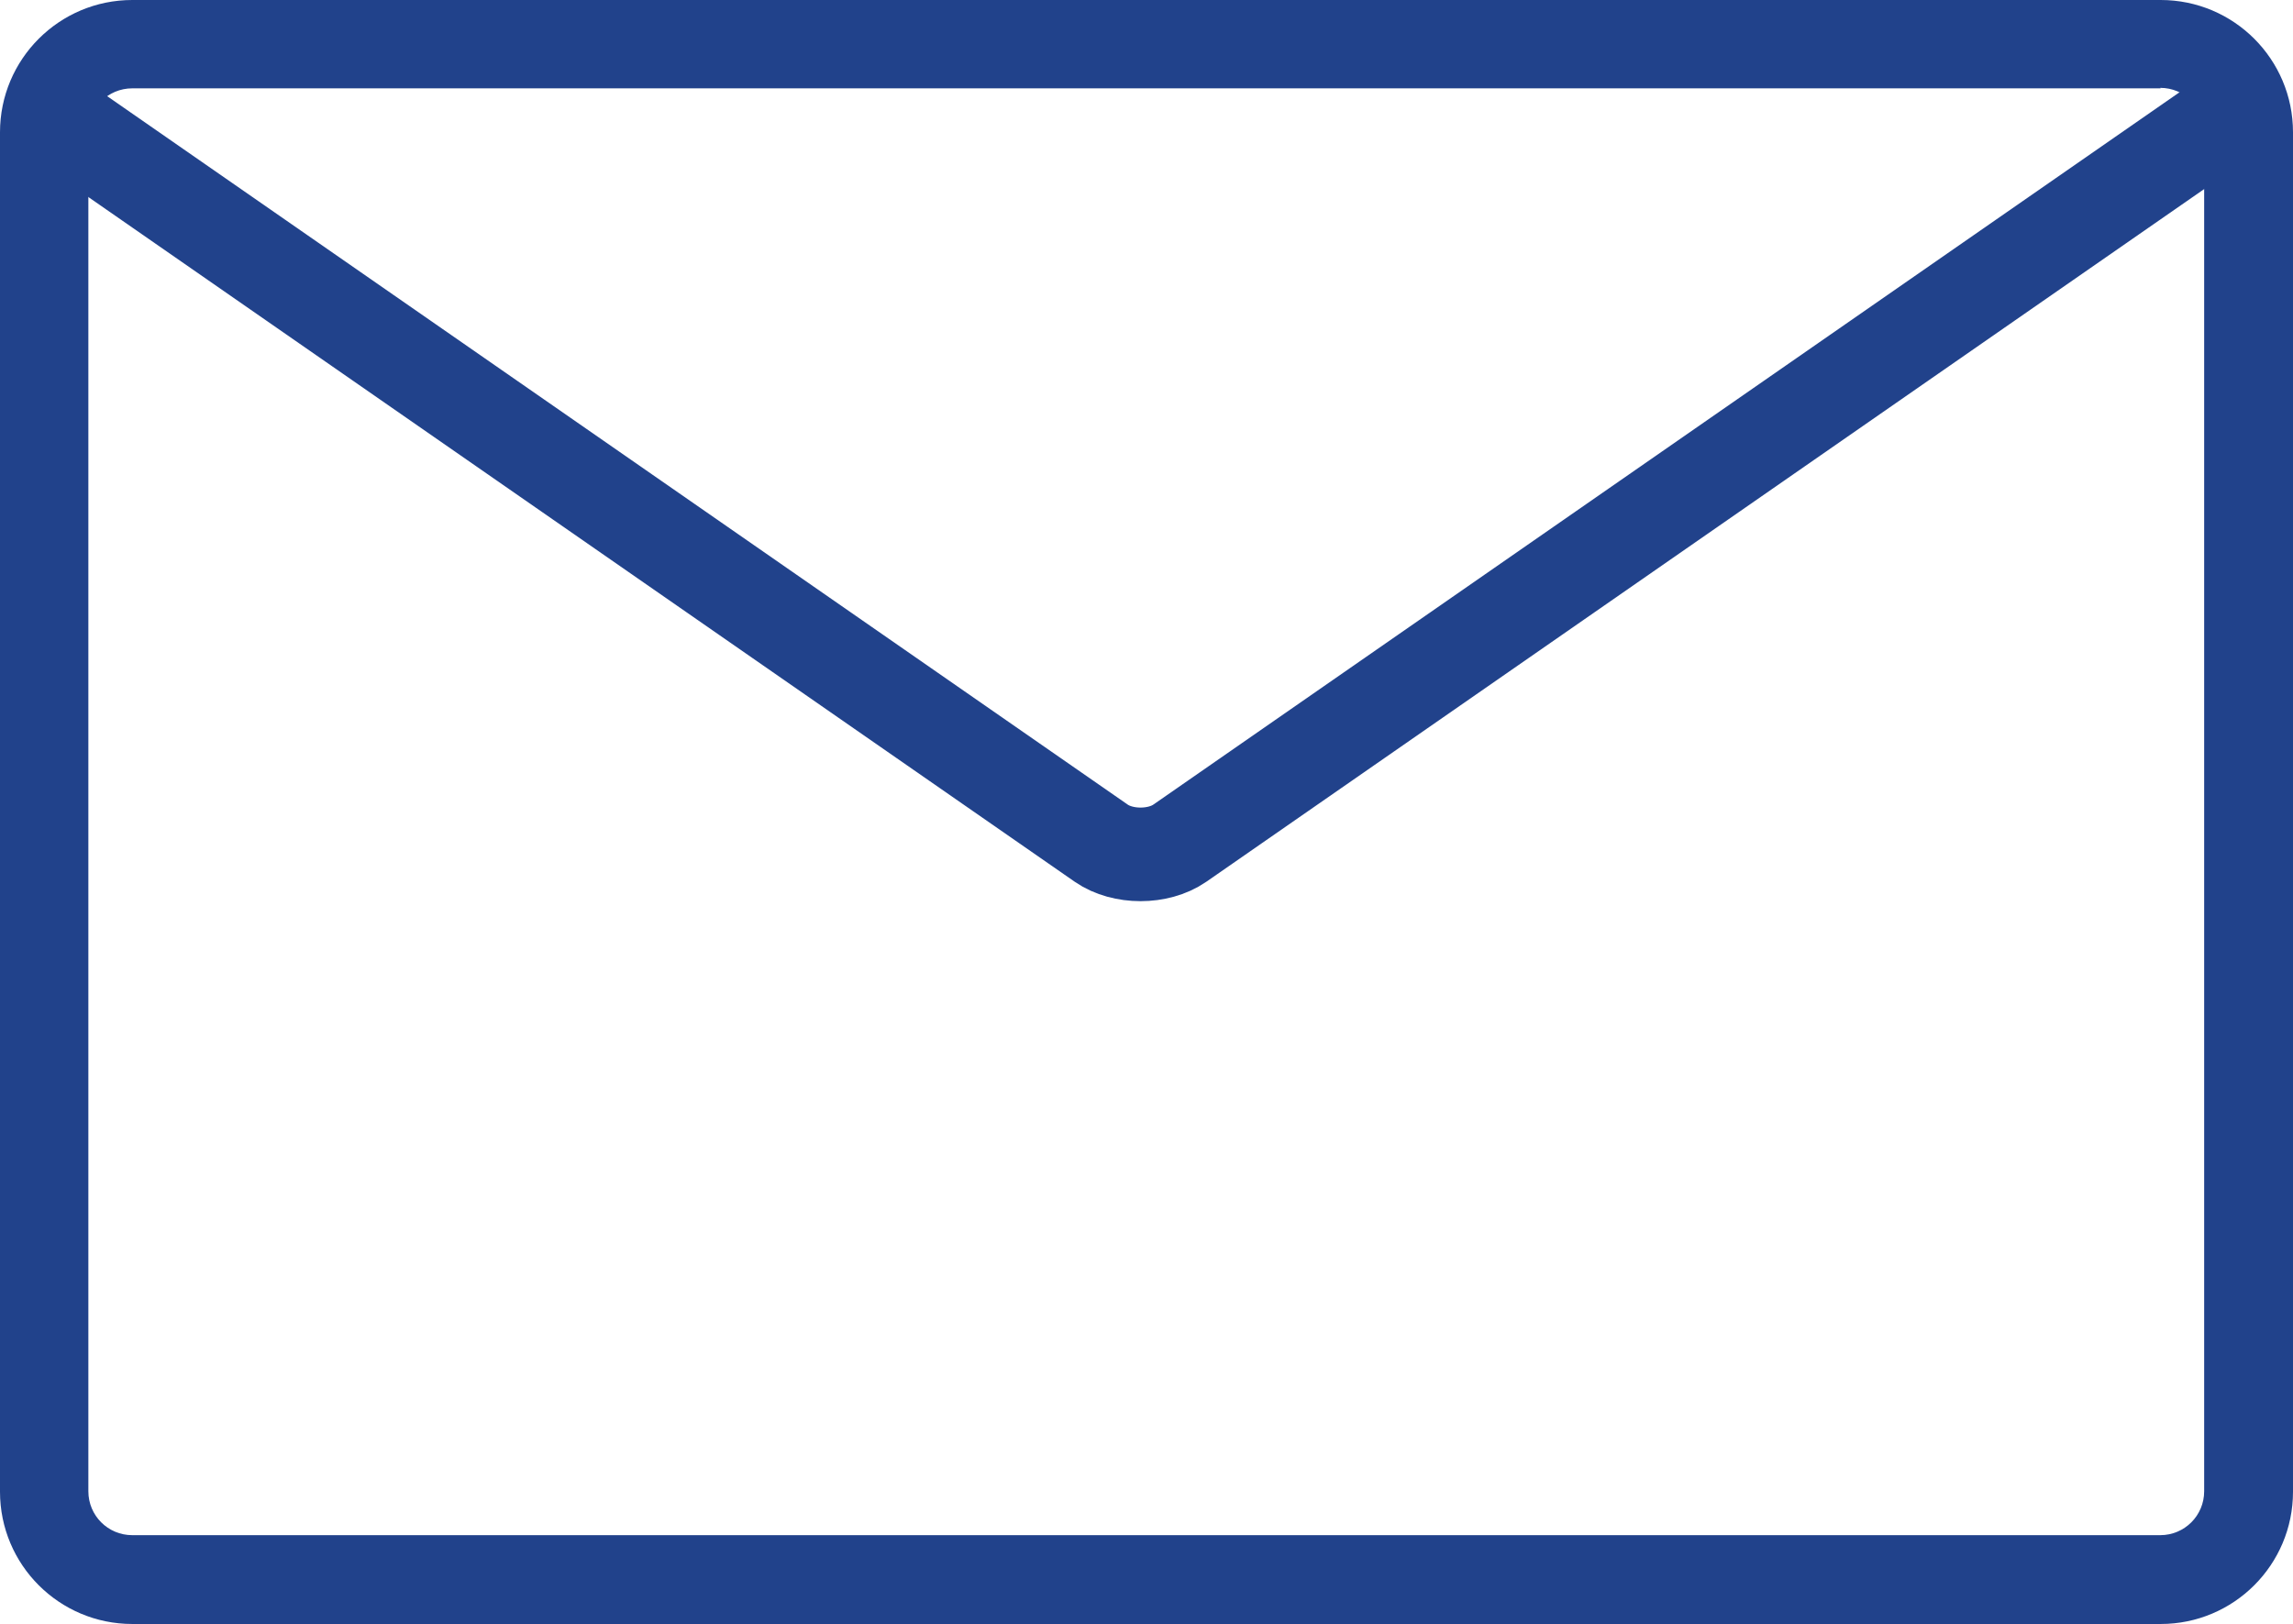
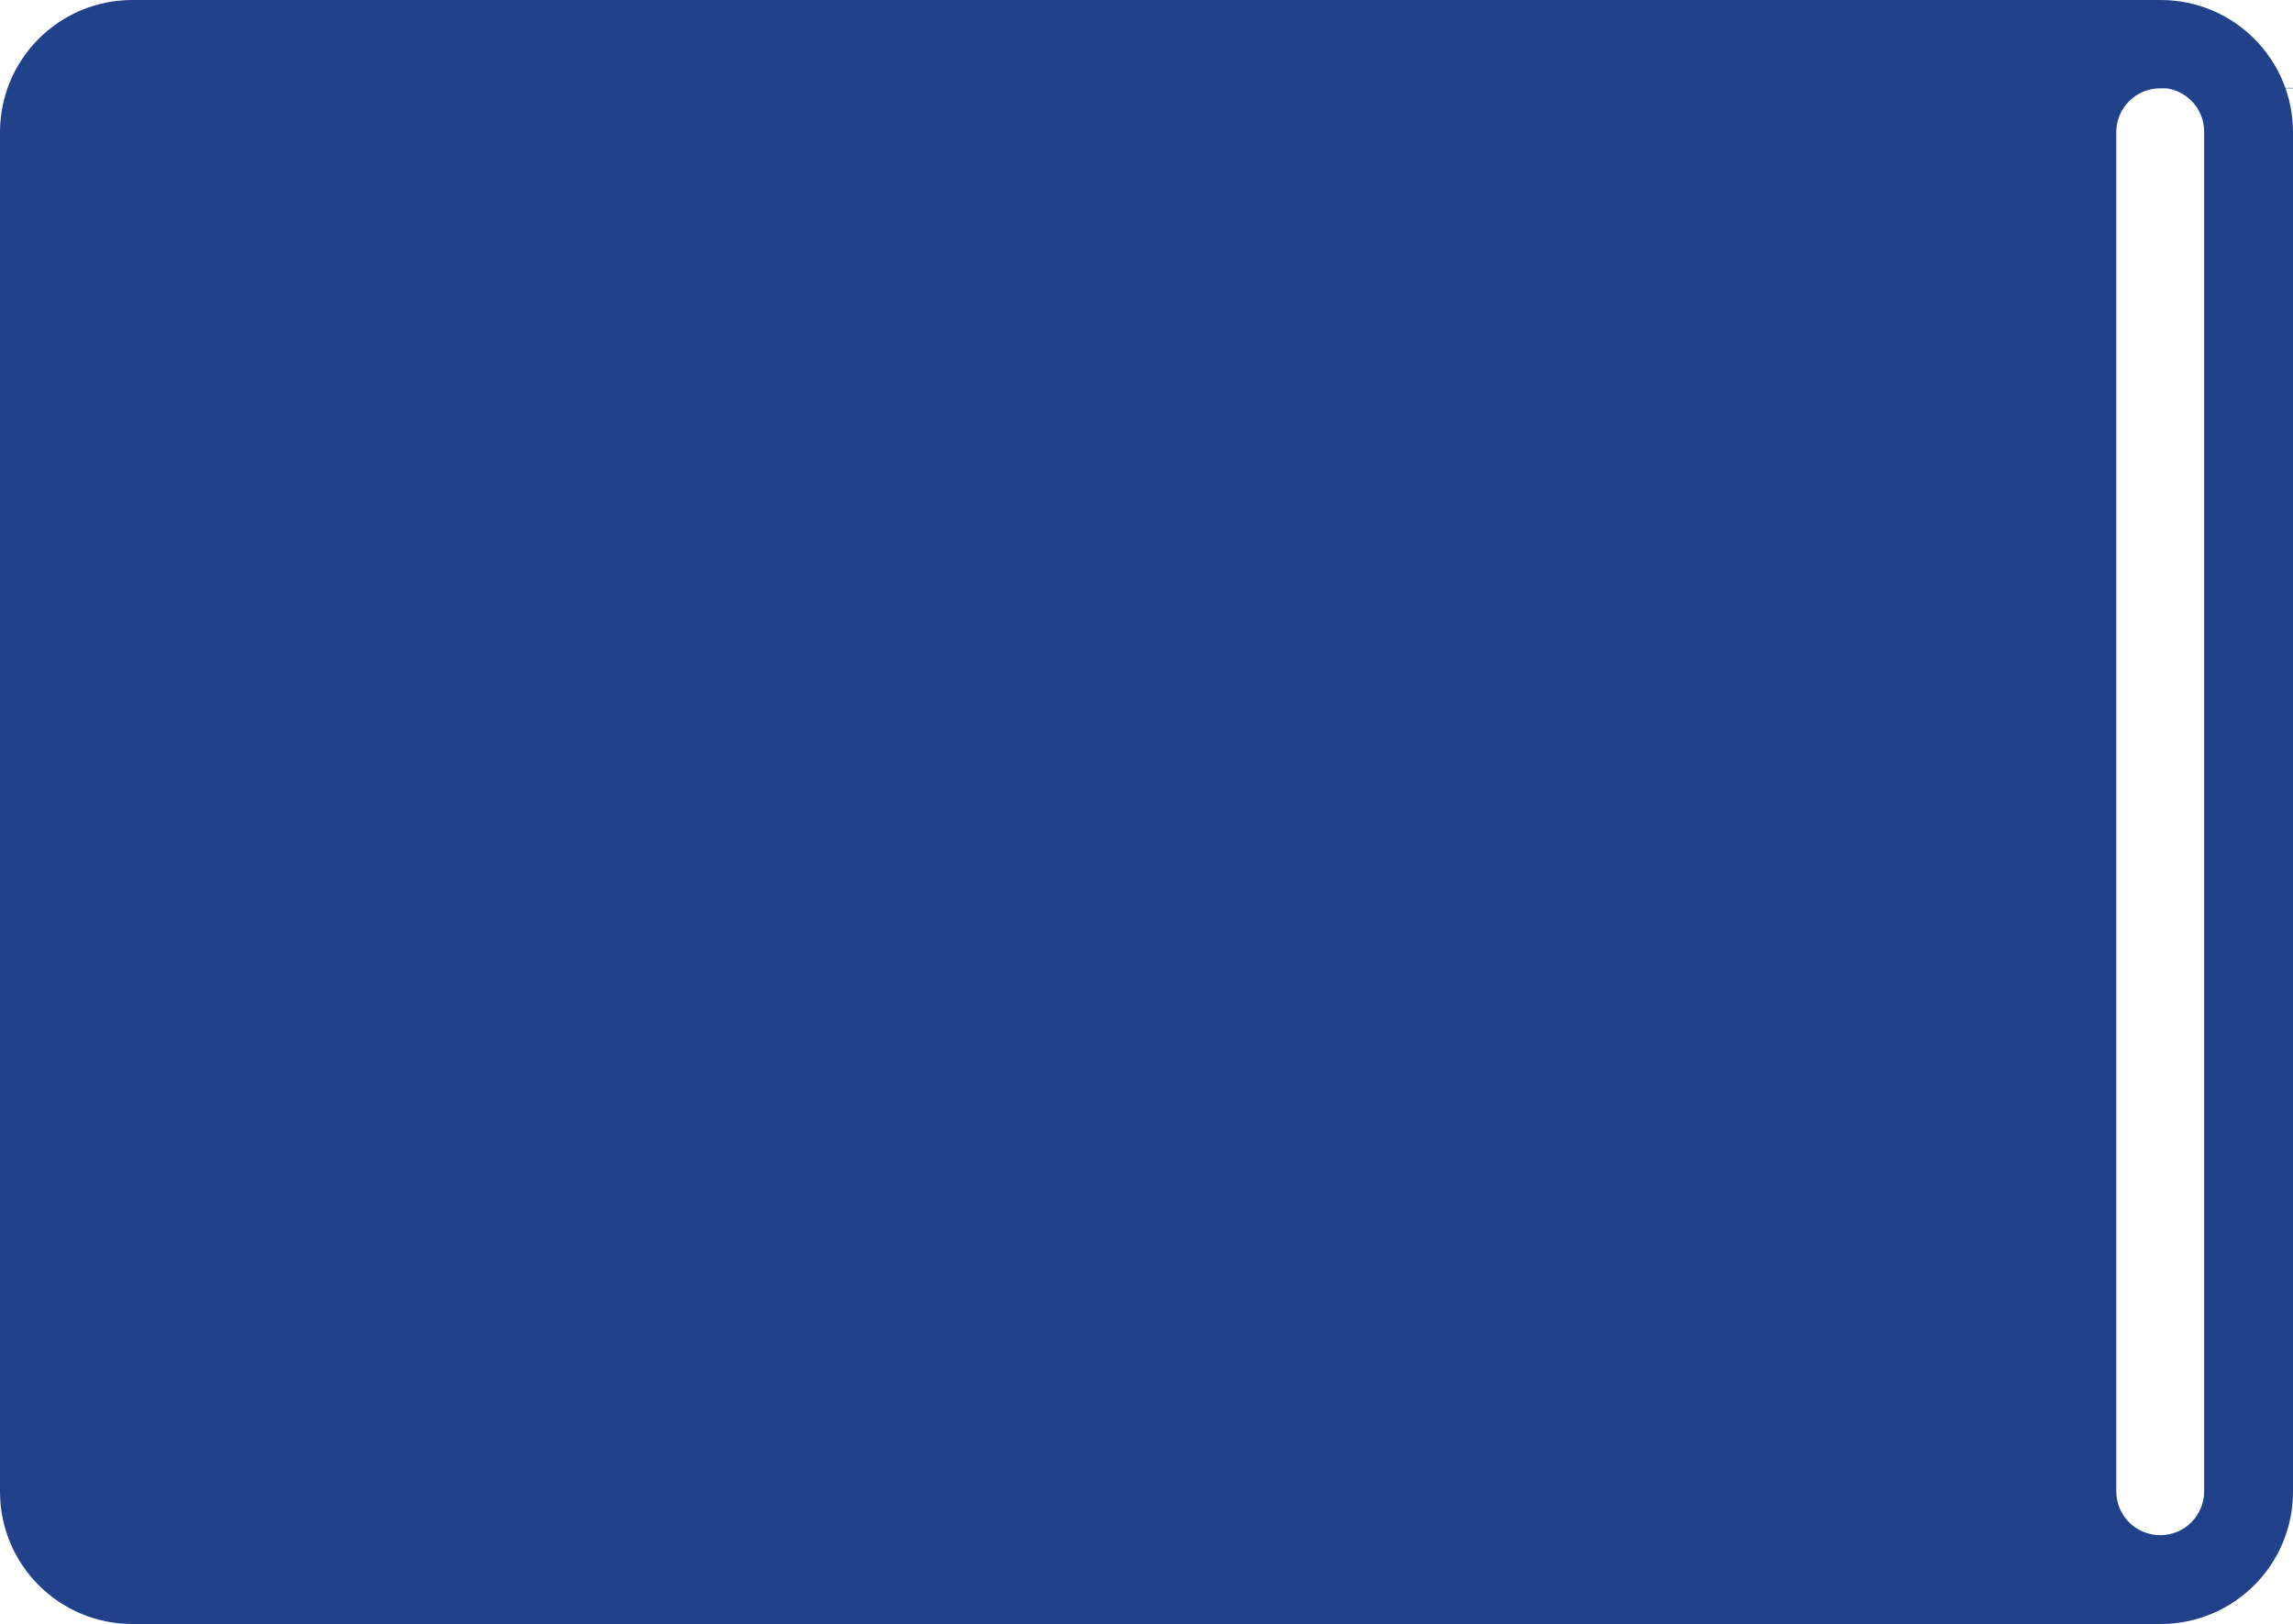
<svg xmlns="http://www.w3.org/2000/svg" id="_レイヤー_2" width="48.01" height="34.01" viewBox="0 0 48.01 34.01">
  <defs>
    <style>.cls-1{fill:#21428b;}.cls-2{fill:none;stroke:#21428b;stroke-miterlimit:10;stroke-width:1.96px;}</style>
  </defs>
  <g id="_レイヤー_1-2">
-     <path class="cls-1" d="M45.23,1.84c.51,0,.92.41.92.92v28.47c0,.51-.41.92-.92.92H2.77c-.51,0-.92-.41-.92-.92V2.77c0-.51.41-.92.92-.92h42.47M45.23,0H2.77C1.24,0,0,1.24,0,2.77v28.47c0,1.53,1.24,2.77,2.77,2.77h42.47c1.53,0,2.77-1.24,2.77-2.77V2.77c0-1.53-1.24-2.77-2.77-2.77h-.01Z" />
-     <path class="cls-2" d="M.88,2.26l22.18,15.4c.45.31,1.19.31,1.64,0L46.88,2.26" />
+     <path class="cls-1" d="M45.23,1.84c.51,0,.92.41.92.92v28.47c0,.51-.41.92-.92.92c-.51,0-.92-.41-.92-.92V2.77c0-.51.41-.92.92-.92h42.47M45.23,0H2.77C1.24,0,0,1.24,0,2.77v28.47c0,1.53,1.24,2.77,2.77,2.77h42.47c1.53,0,2.77-1.24,2.77-2.77V2.77c0-1.53-1.24-2.77-2.77-2.77h-.01Z" />
  </g>
</svg>